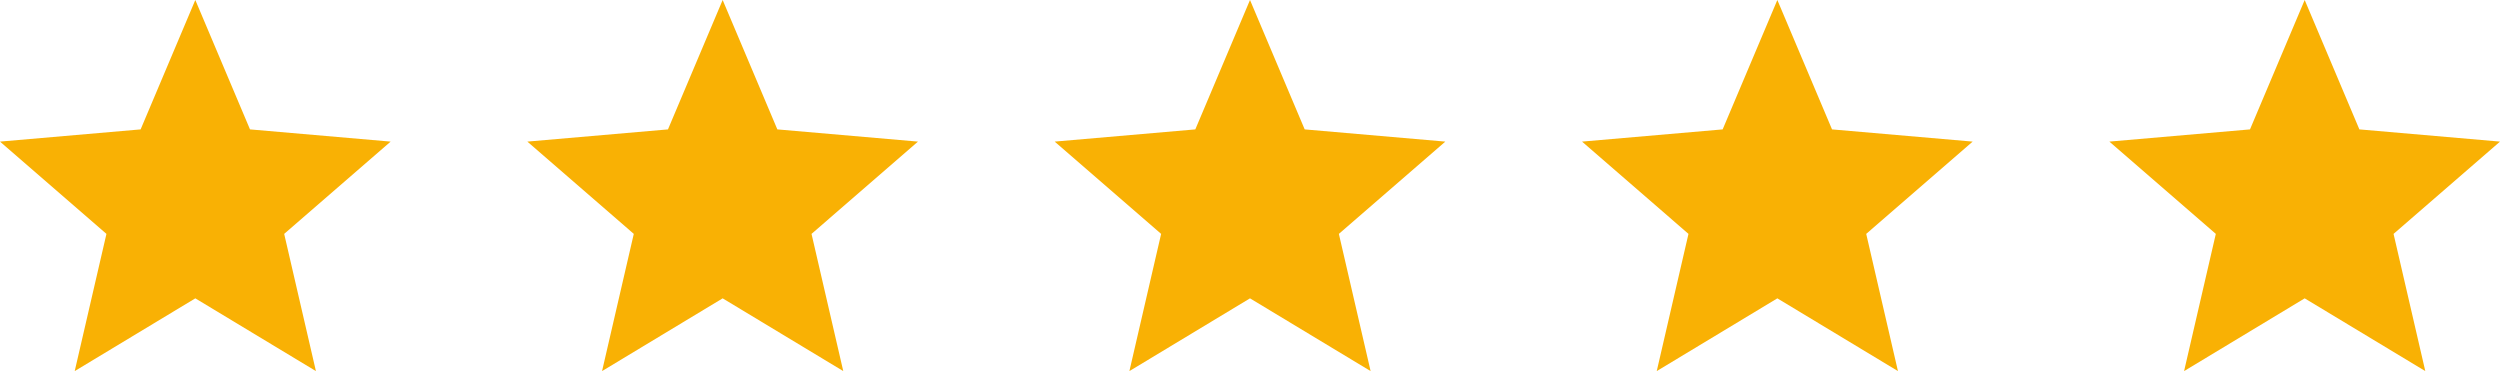
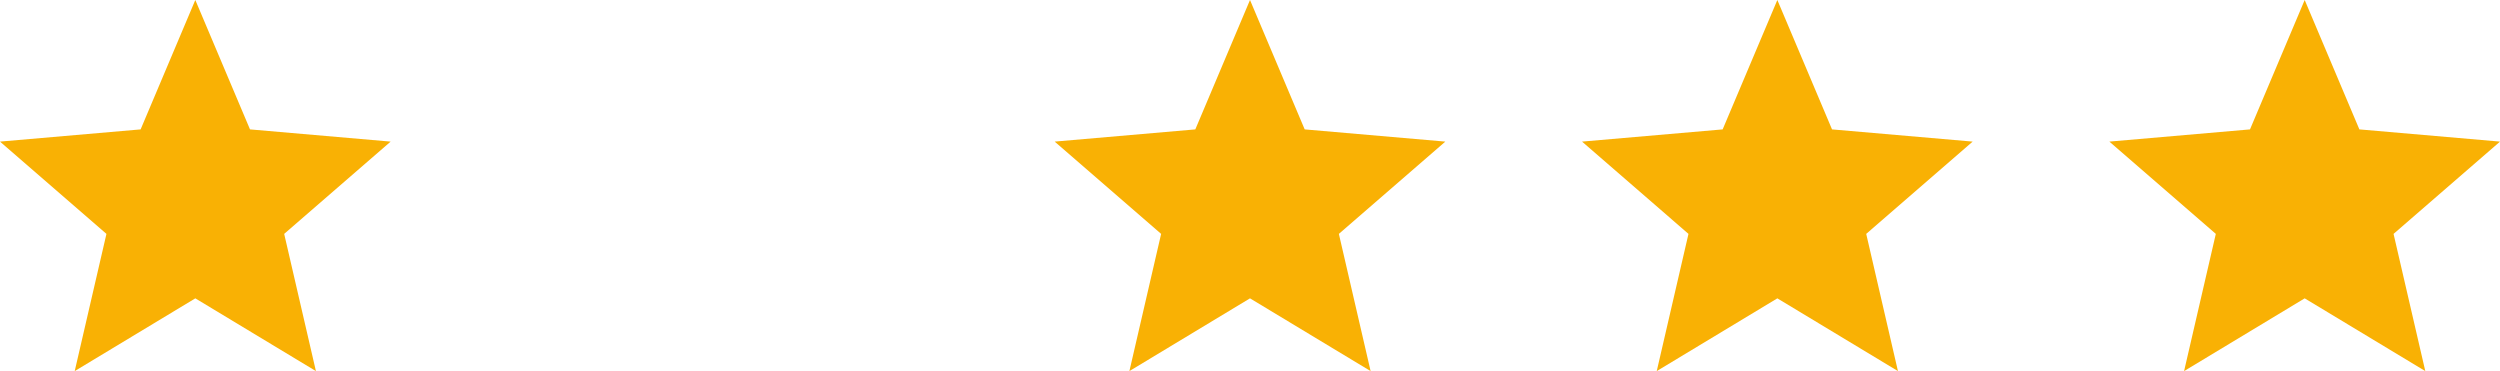
<svg xmlns="http://www.w3.org/2000/svg" fill="none" viewBox="0 0 128 19" height="19" width="128">
  <path fill="#F9B104" d="M3.825 19L5.45 11.975L0 7.25L7.2 6.625L10 0L12.8 6.625L20 7.25L14.55 11.975L16.175 19L10 15.275L3.825 19Z" />
-   <path fill="#F9B104" d="M30.825 19L32.45 11.975L27 7.25L34.2 6.625L37 0L39.8 6.625L47 7.25L41.55 11.975L43.175 19L37 15.275L30.825 19Z" />
  <path fill="#F9B104" d="M57.825 19L59.45 11.975L54 7.25L61.2 6.625L64 0L66.8 6.625L74 7.25L68.55 11.975L70.175 19L64 15.275L57.825 19Z" />
  <path fill="#F9B104" d="M84.825 19L86.45 11.975L81 7.25L88.2 6.625L91 0L93.8 6.625L101 7.25L95.55 11.975L97.175 19L91 15.275L84.825 19Z" />
  <path fill="#F9B104" d="M111.825 19L113.45 11.975L108 7.25L115.2 6.625L118 0L120.8 6.625L128 7.25L122.55 11.975L124.175 19L118 15.275L111.825 19Z" />
</svg>